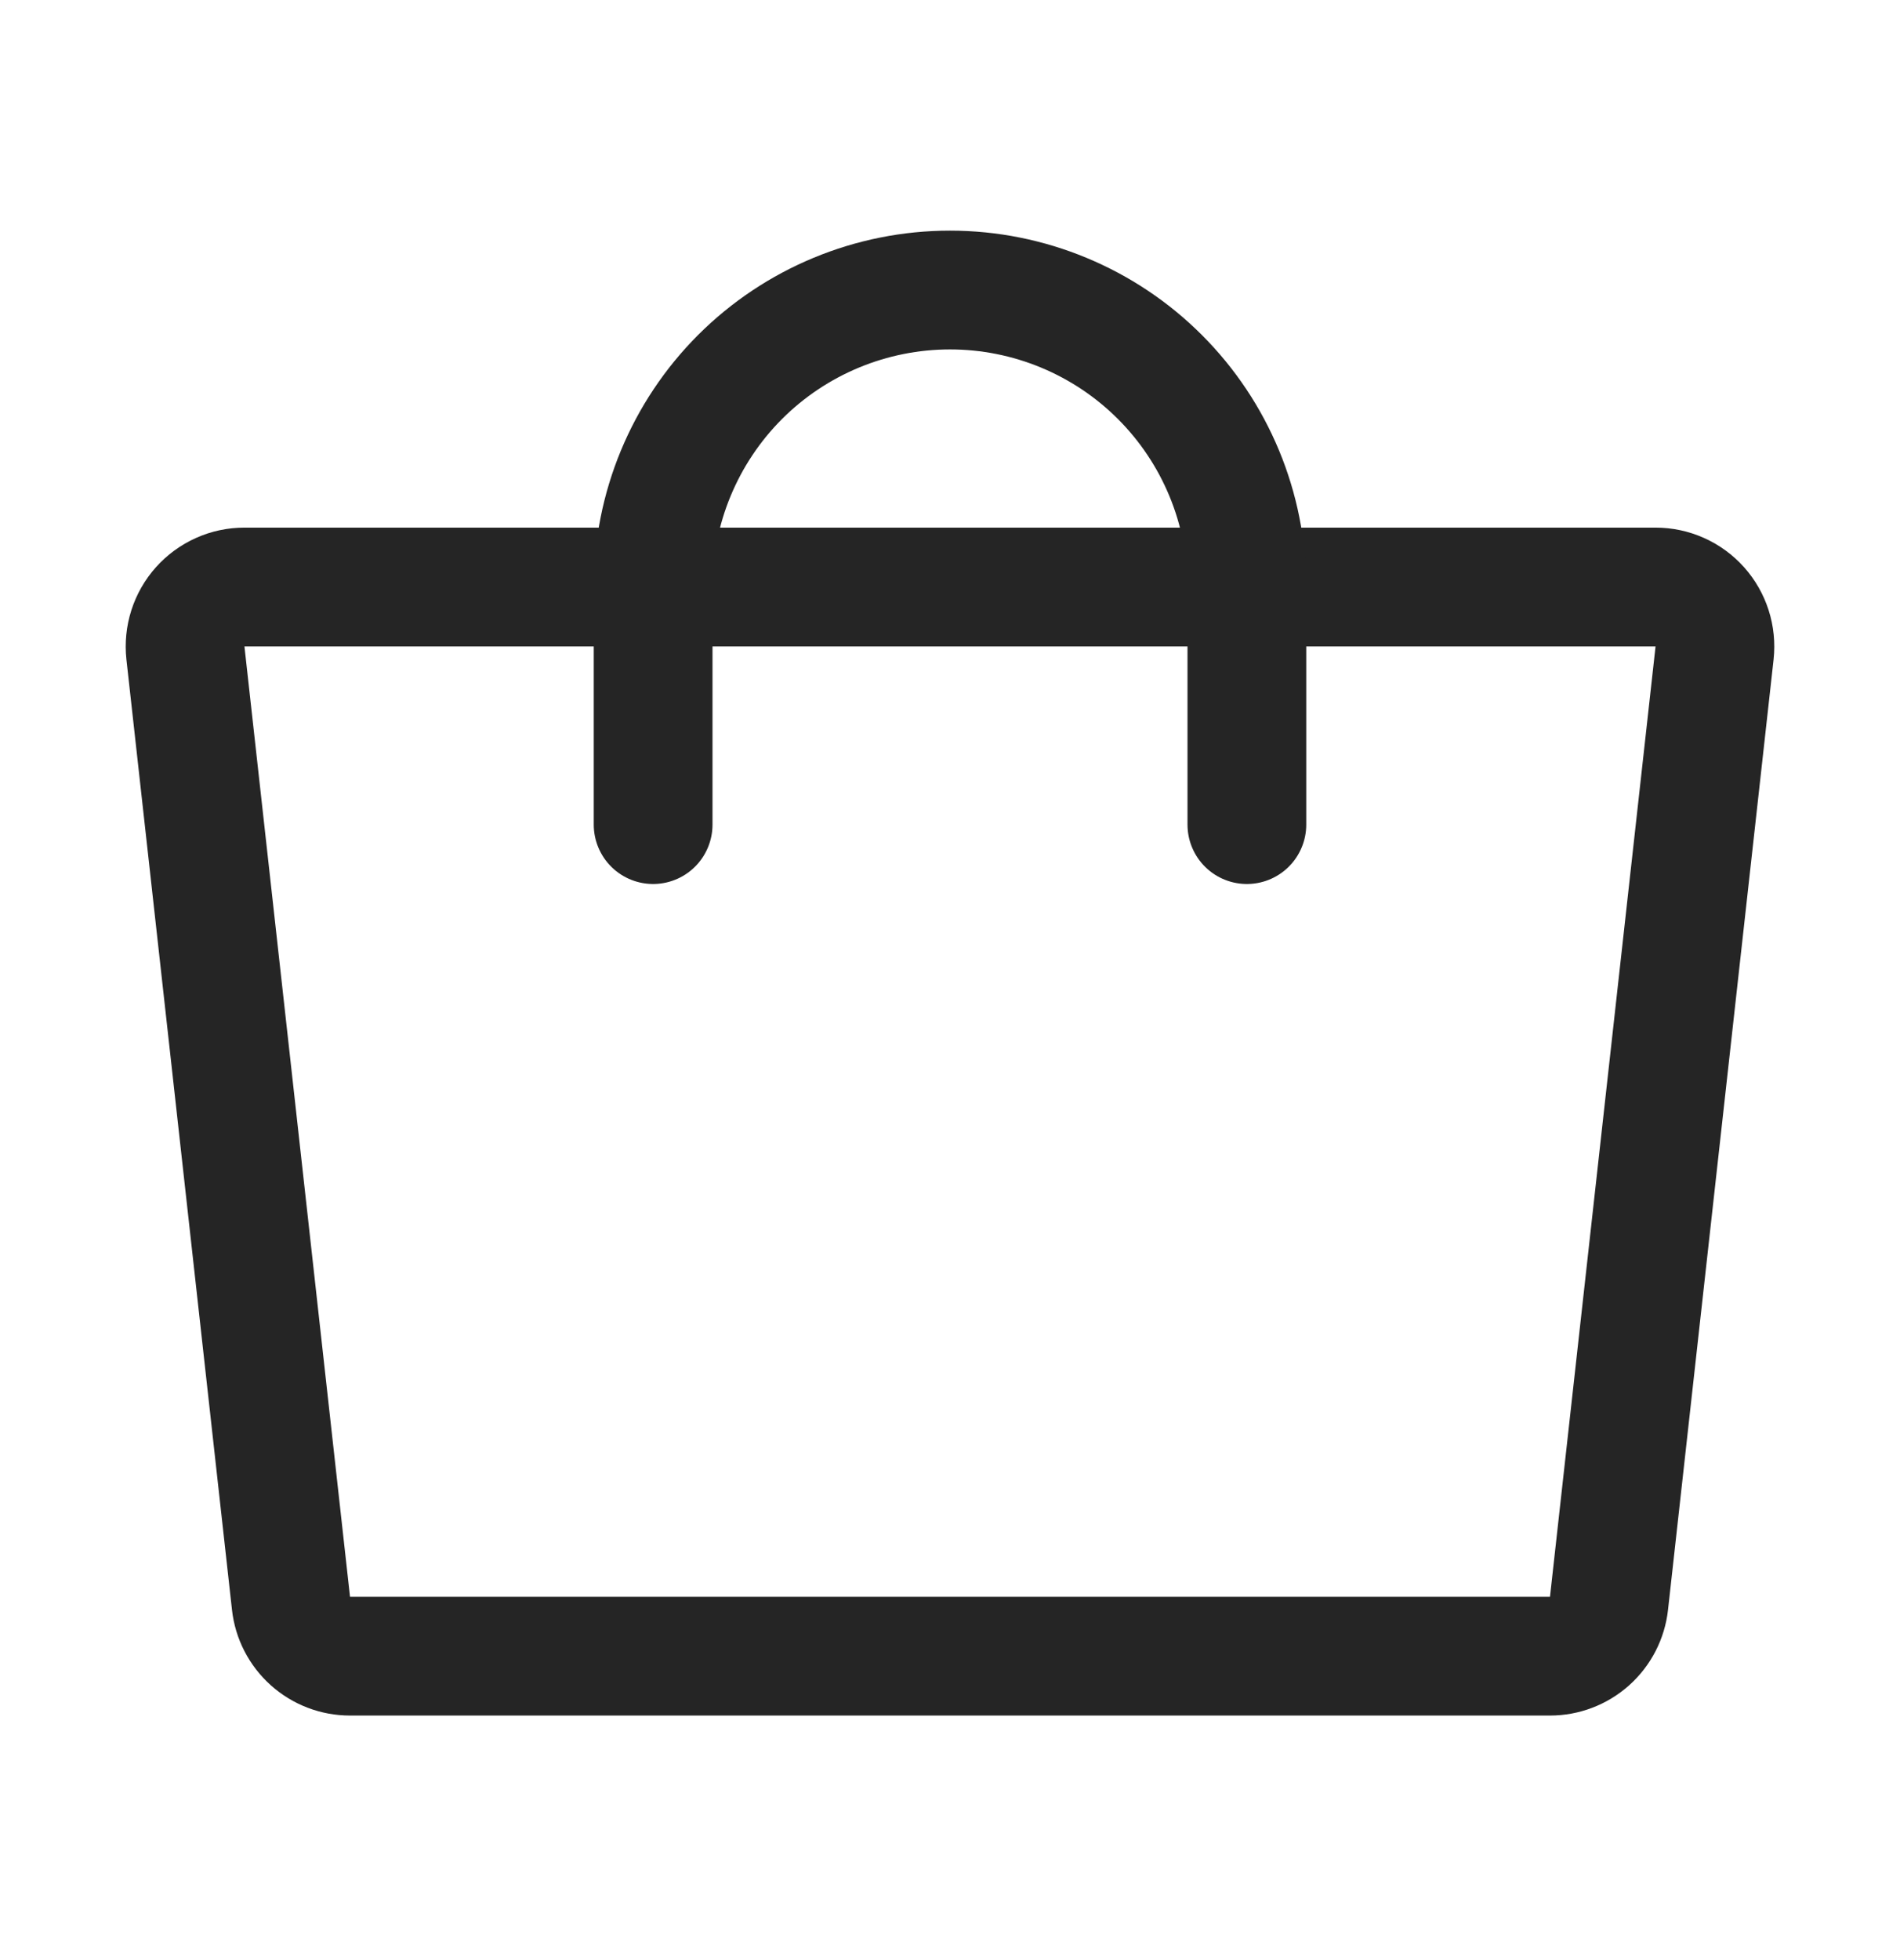
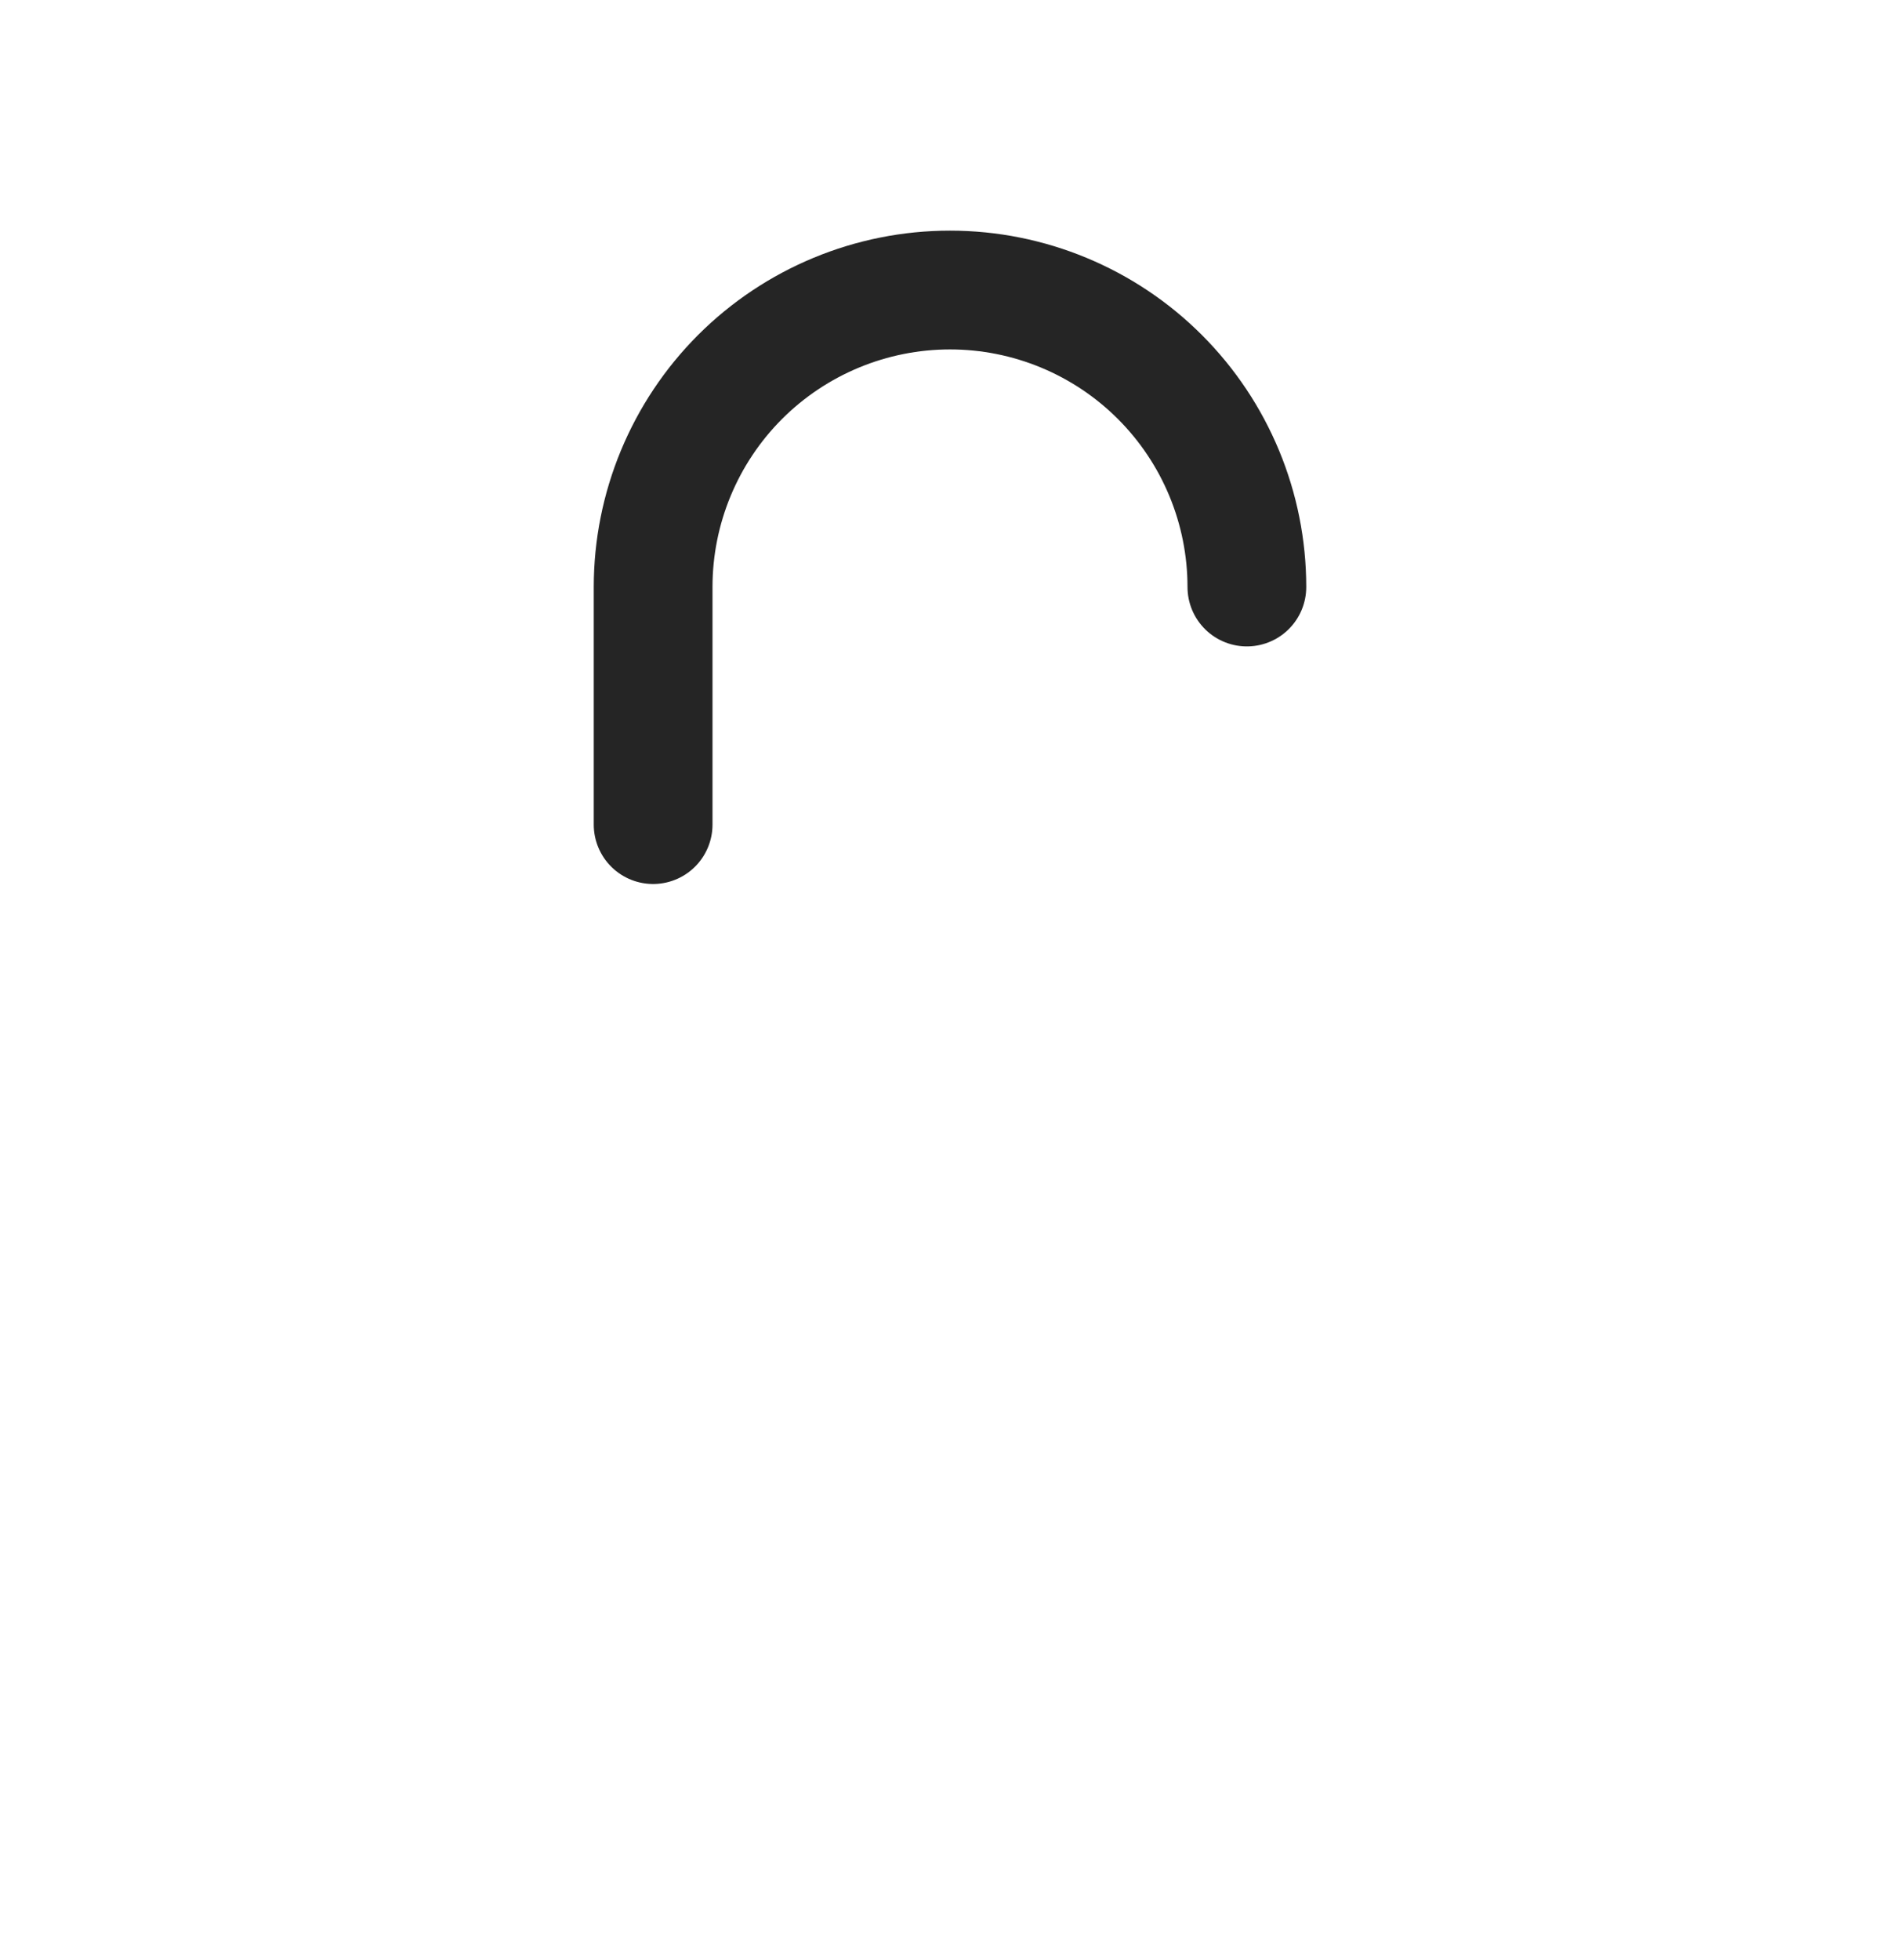
<svg xmlns="http://www.w3.org/2000/svg" width="32" height="33" viewBox="0 0 32 33" fill="none">
-   <path d="M26.105 27.883H5.895C5.649 27.883 5.411 27.792 5.228 27.628C5.045 27.464 4.928 27.238 4.901 26.993L3.123 10.993C3.108 10.854 3.122 10.712 3.165 10.578C3.208 10.444 3.278 10.321 3.372 10.216C3.466 10.111 3.581 10.027 3.709 9.97C3.837 9.912 3.977 9.883 4.117 9.883H27.883C28.023 9.883 28.162 9.912 28.291 9.97C28.419 10.027 28.534 10.111 28.628 10.216C28.722 10.321 28.792 10.444 28.835 10.578C28.878 10.712 28.892 10.854 28.877 10.993L27.099 26.993C27.072 27.238 26.955 27.464 26.772 27.628C26.588 27.792 26.351 27.883 26.105 27.883Z" stroke="#252525" stroke-width="2" stroke-linecap="round" stroke-linejoin="round" />
-   <path d="M11 13.883V9.883C11 8.557 11.527 7.285 12.464 6.347C13.402 5.41 14.674 4.883 16 4.883C17.326 4.883 18.598 5.41 19.535 6.347C20.473 7.285 21 8.557 21 9.883V13.883" stroke="#252525" stroke-width="2" stroke-linecap="round" stroke-linejoin="round" />
+   <path d="M11 13.883V9.883C11 8.557 11.527 7.285 12.464 6.347C13.402 5.41 14.674 4.883 16 4.883C17.326 4.883 18.598 5.41 19.535 6.347C20.473 7.285 21 8.557 21 9.883" stroke="#252525" stroke-width="2" stroke-linecap="round" stroke-linejoin="round" />
</svg>